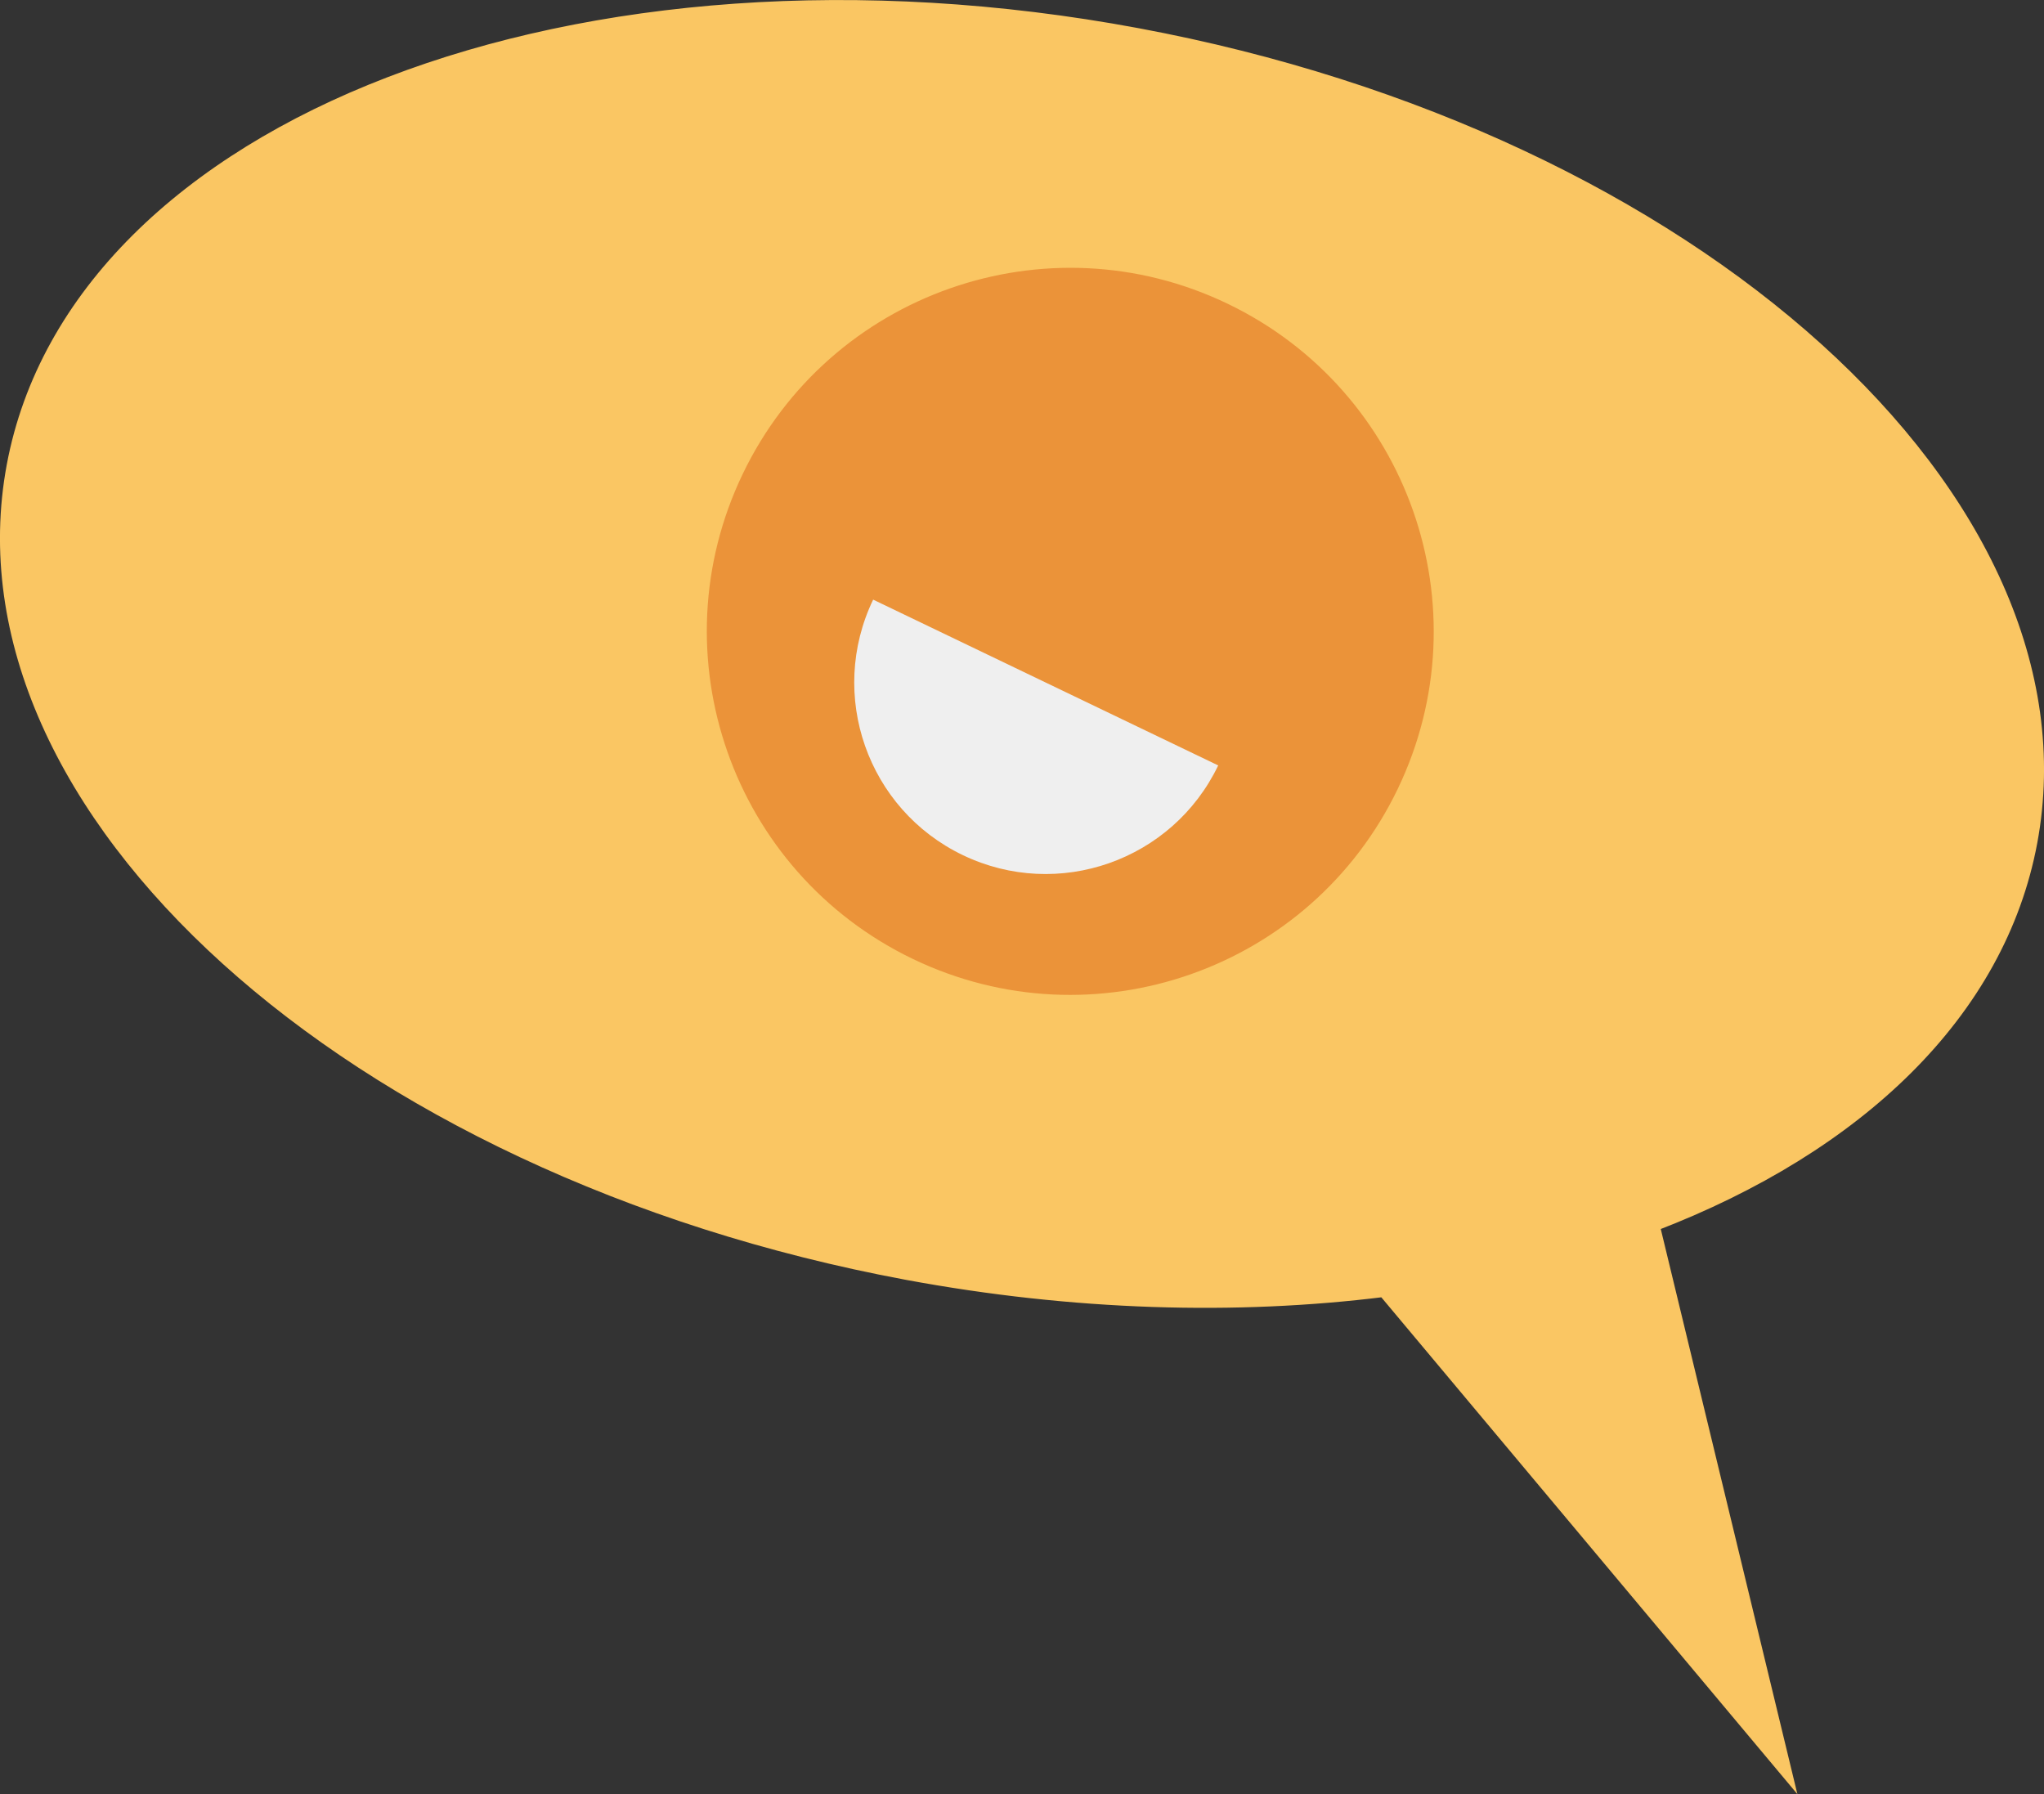
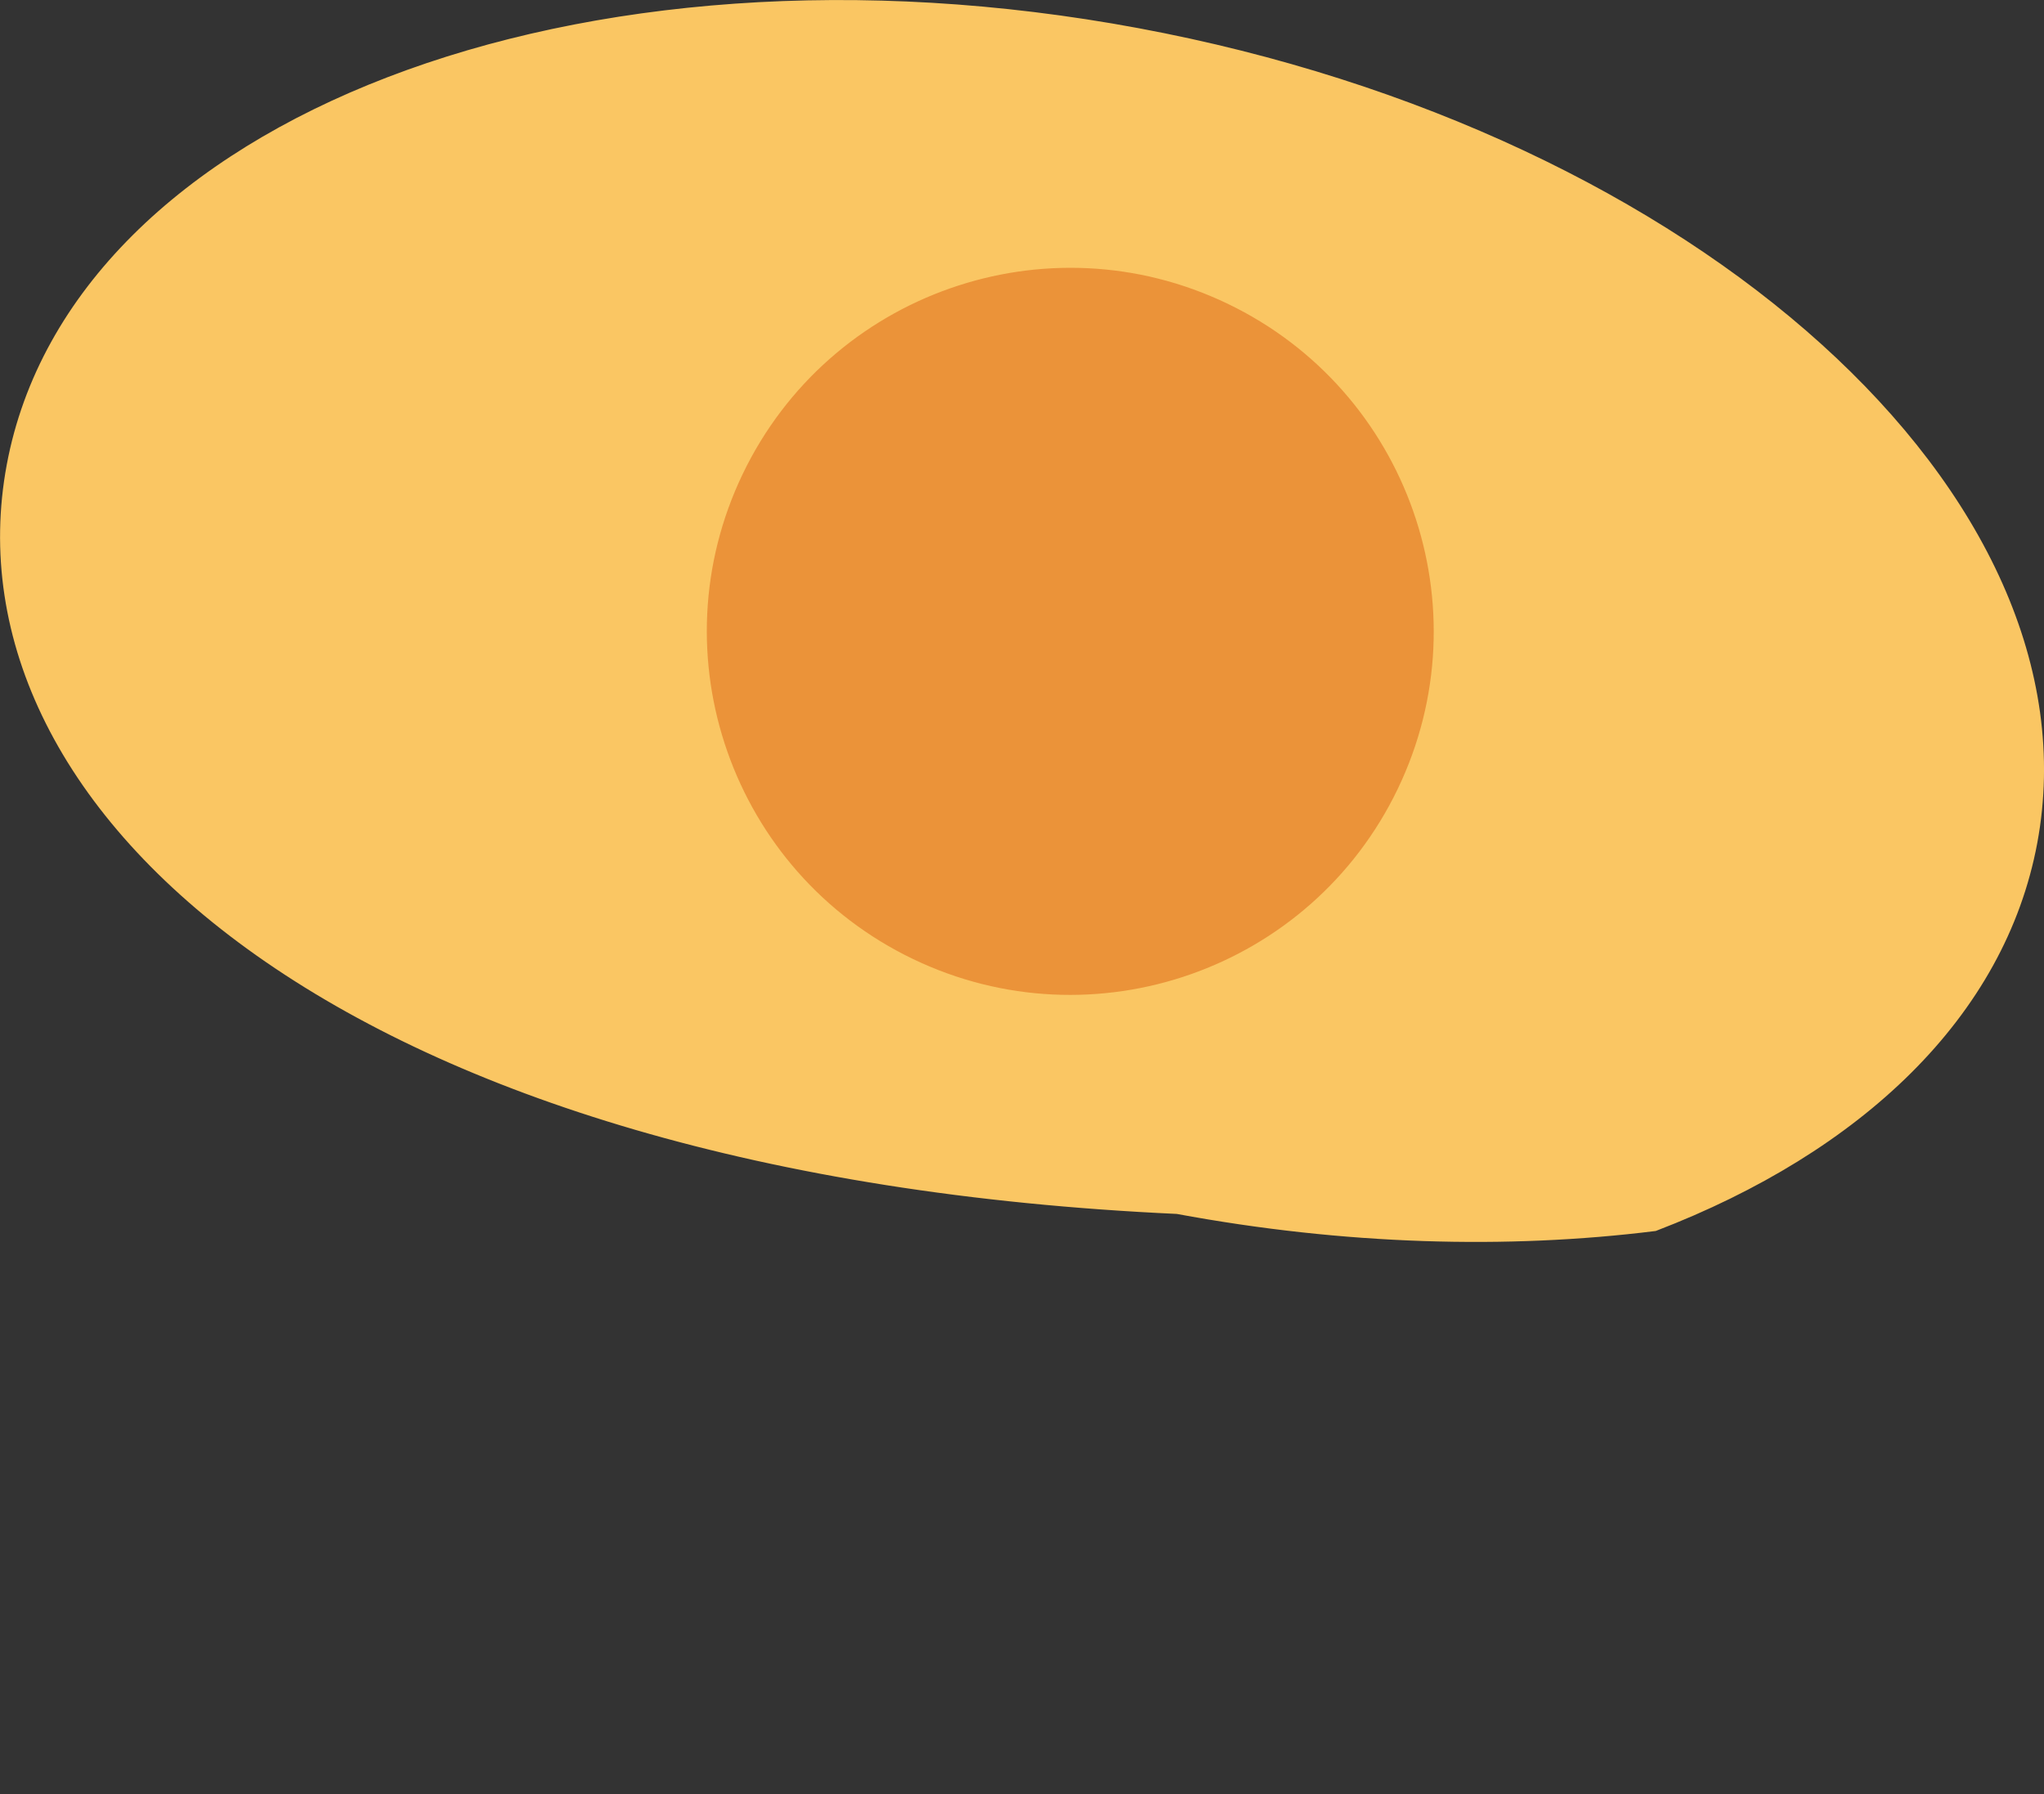
<svg xmlns="http://www.w3.org/2000/svg" id="_レイヤー_2" viewBox="0 0 190.74 167.4">
  <rect x="0" y="0" width="190.74" height="167.4" fill="#333333" stroke="none" />
  <defs>
    <style>.cls-1{fill:#eb9339;stroke:#eb9339;}.cls-1,.cls-2{stroke-miterlimit:10;}.cls-3{fill:#efefef;stroke-width:0px;}.cls-2{fill:#fac663;stroke:#fac663;}</style>
  </defs>
  <g id="Layer_1">
-     <path class="cls-2" d="M106.15,3.12c52.05,9.69,89.42,43.47,83.47,75.45-2.98,15.99-16.22,28.5-35.23,35.8l12.35,51.08-37.63-44.93c-13.74,1.71-28.9,1.3-44.52-1.6C32.54,109.22-4.83,75.44,1.12,43.46,7.08,11.49,54.1-6.57,106.15,3.12Z" />
+     <path class="cls-2" d="M106.15,3.12c52.05,9.69,89.42,43.47,83.47,75.45-2.98,15.99-16.22,28.5-35.23,35.8c-13.74,1.71-28.9,1.3-44.52-1.6C32.54,109.22-4.83,75.44,1.12,43.46,7.08,11.49,54.1-6.57,106.15,3.12Z" />
    <path class="cls-1" d="M129.99,73.38c-7.99,16.63-27.95,23.64-44.58,15.65-16.63-7.99-23.64-27.95-15.65-44.59,7.99-16.63,27.95-23.64,44.58-15.65,16.63,7.99,23.64,27.95,15.65,44.59Z" />
-     <path class="cls-3" d="M81.48,55.95c-4.27,8.89-.53,19.57,8.37,23.84,8.89,4.27,19.56.52,23.83-8.37l-32.2-15.47Z" />
  </g>
</svg>